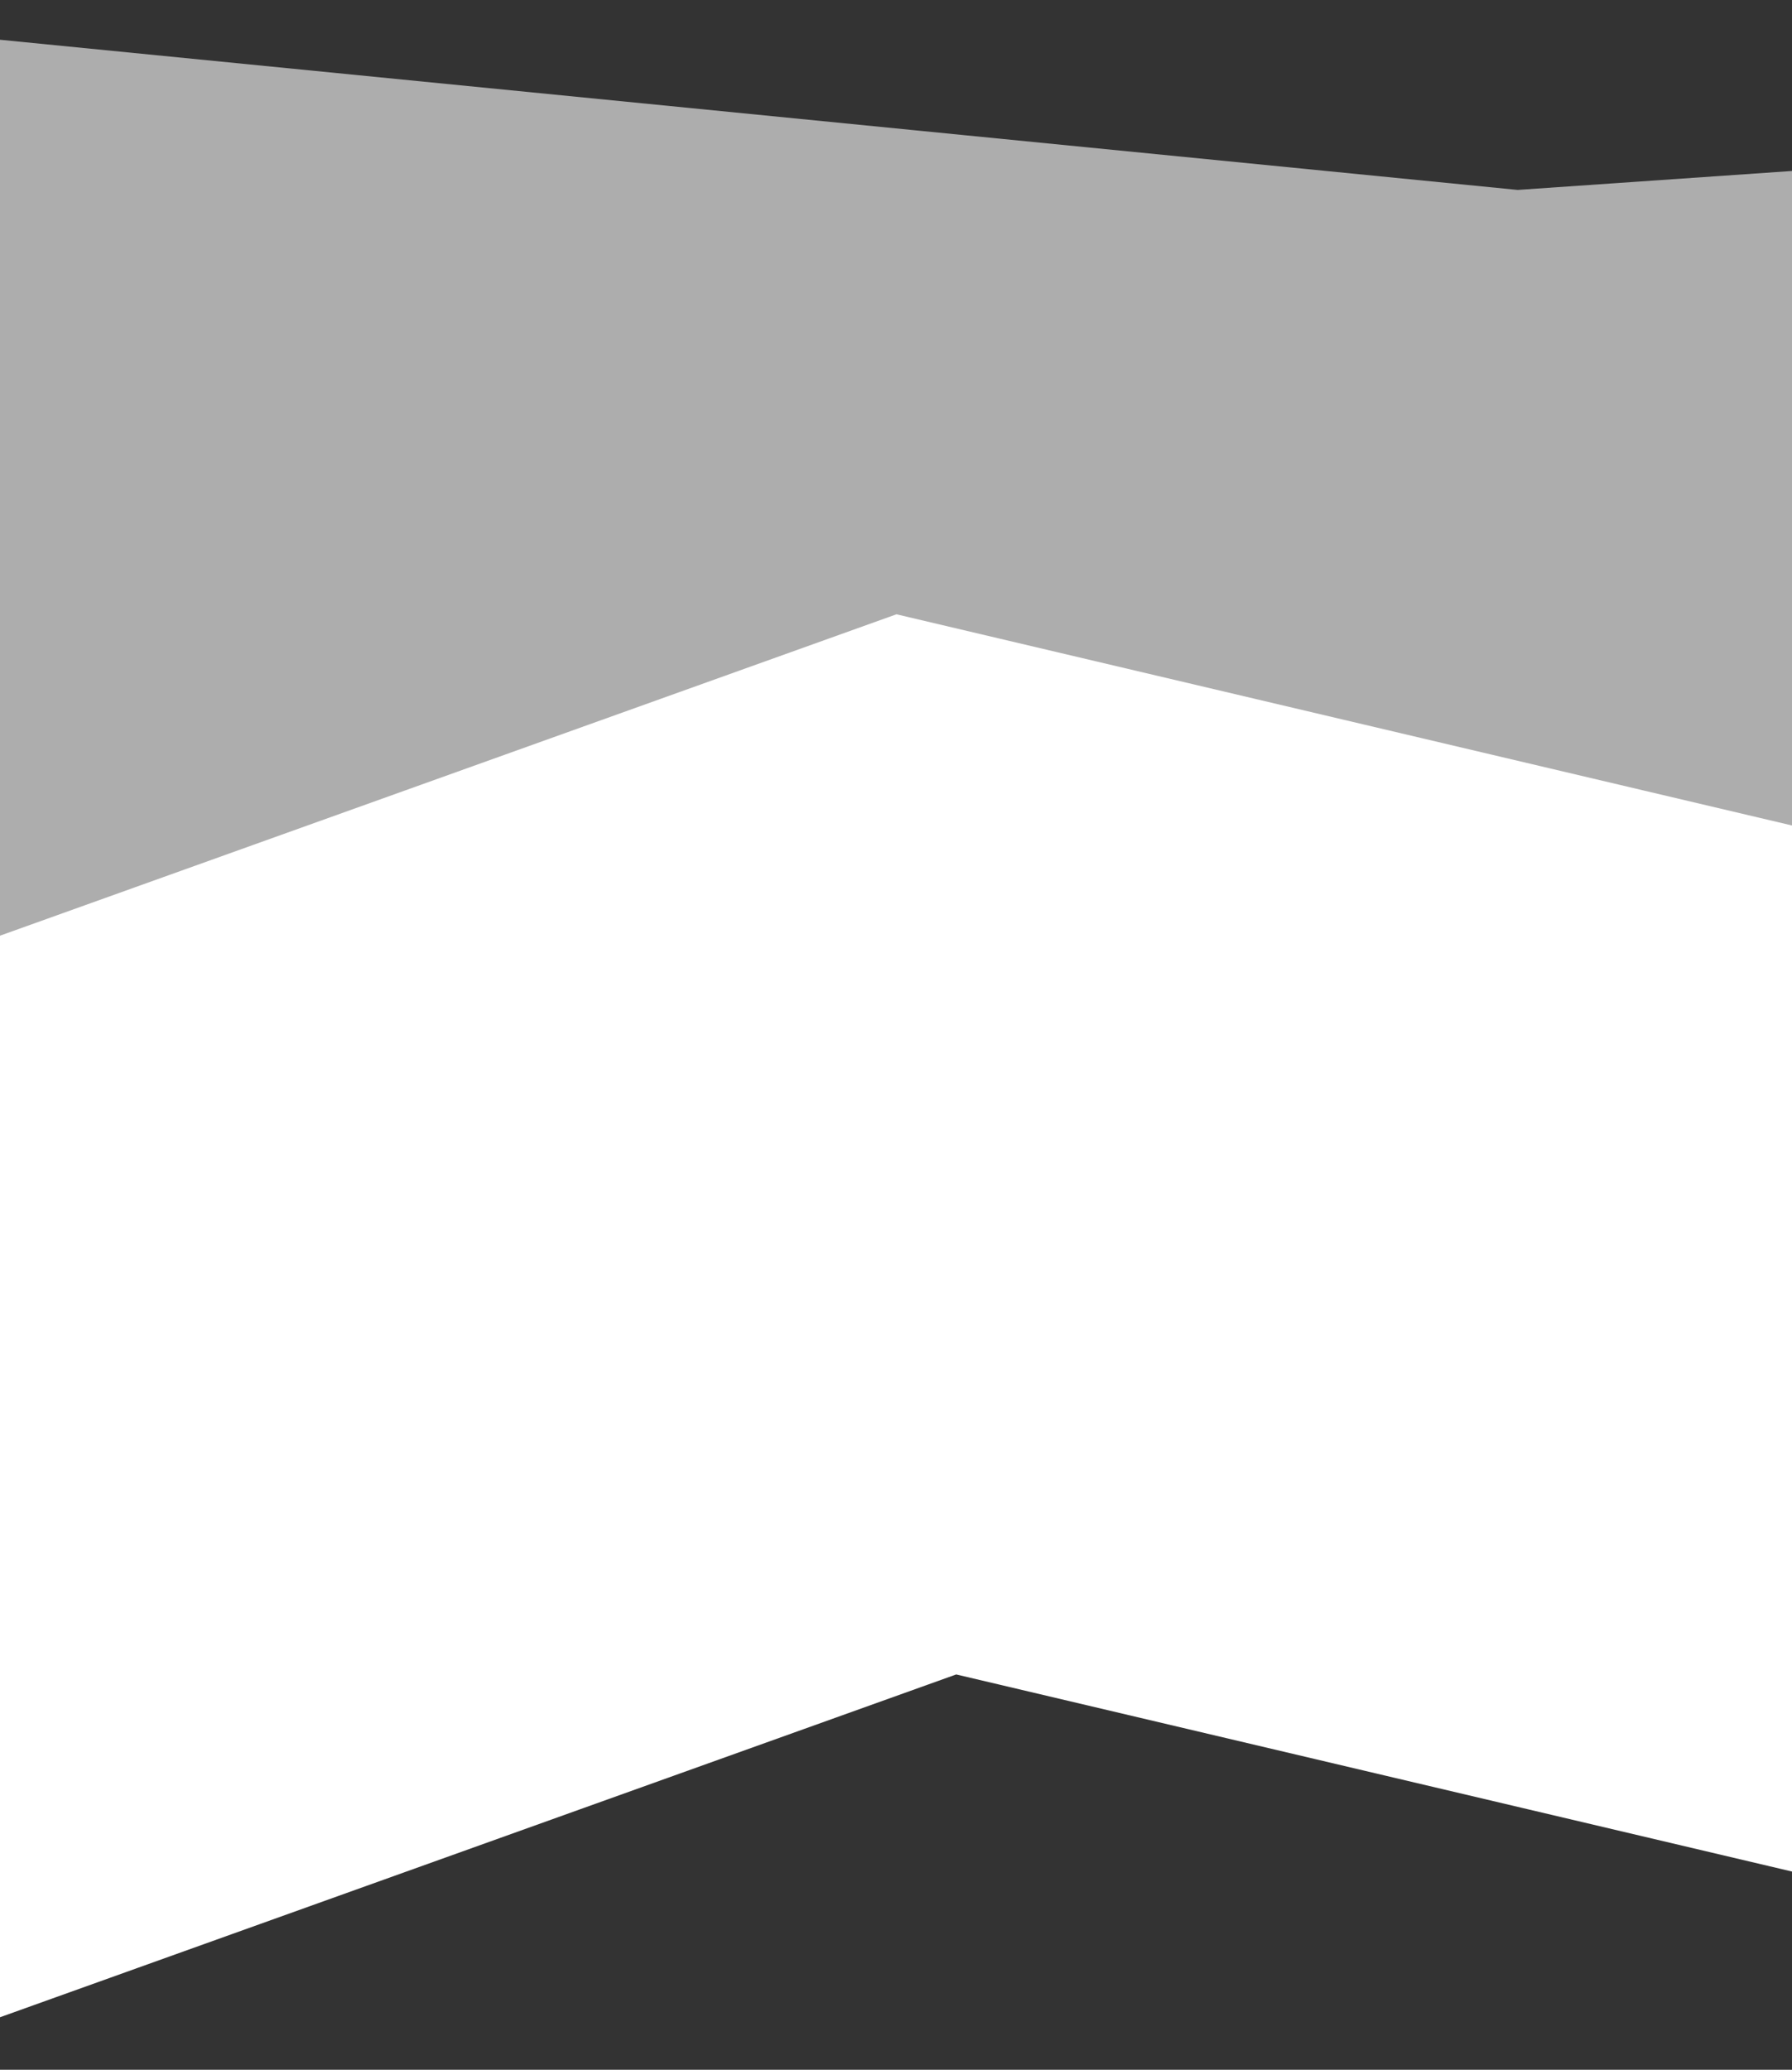
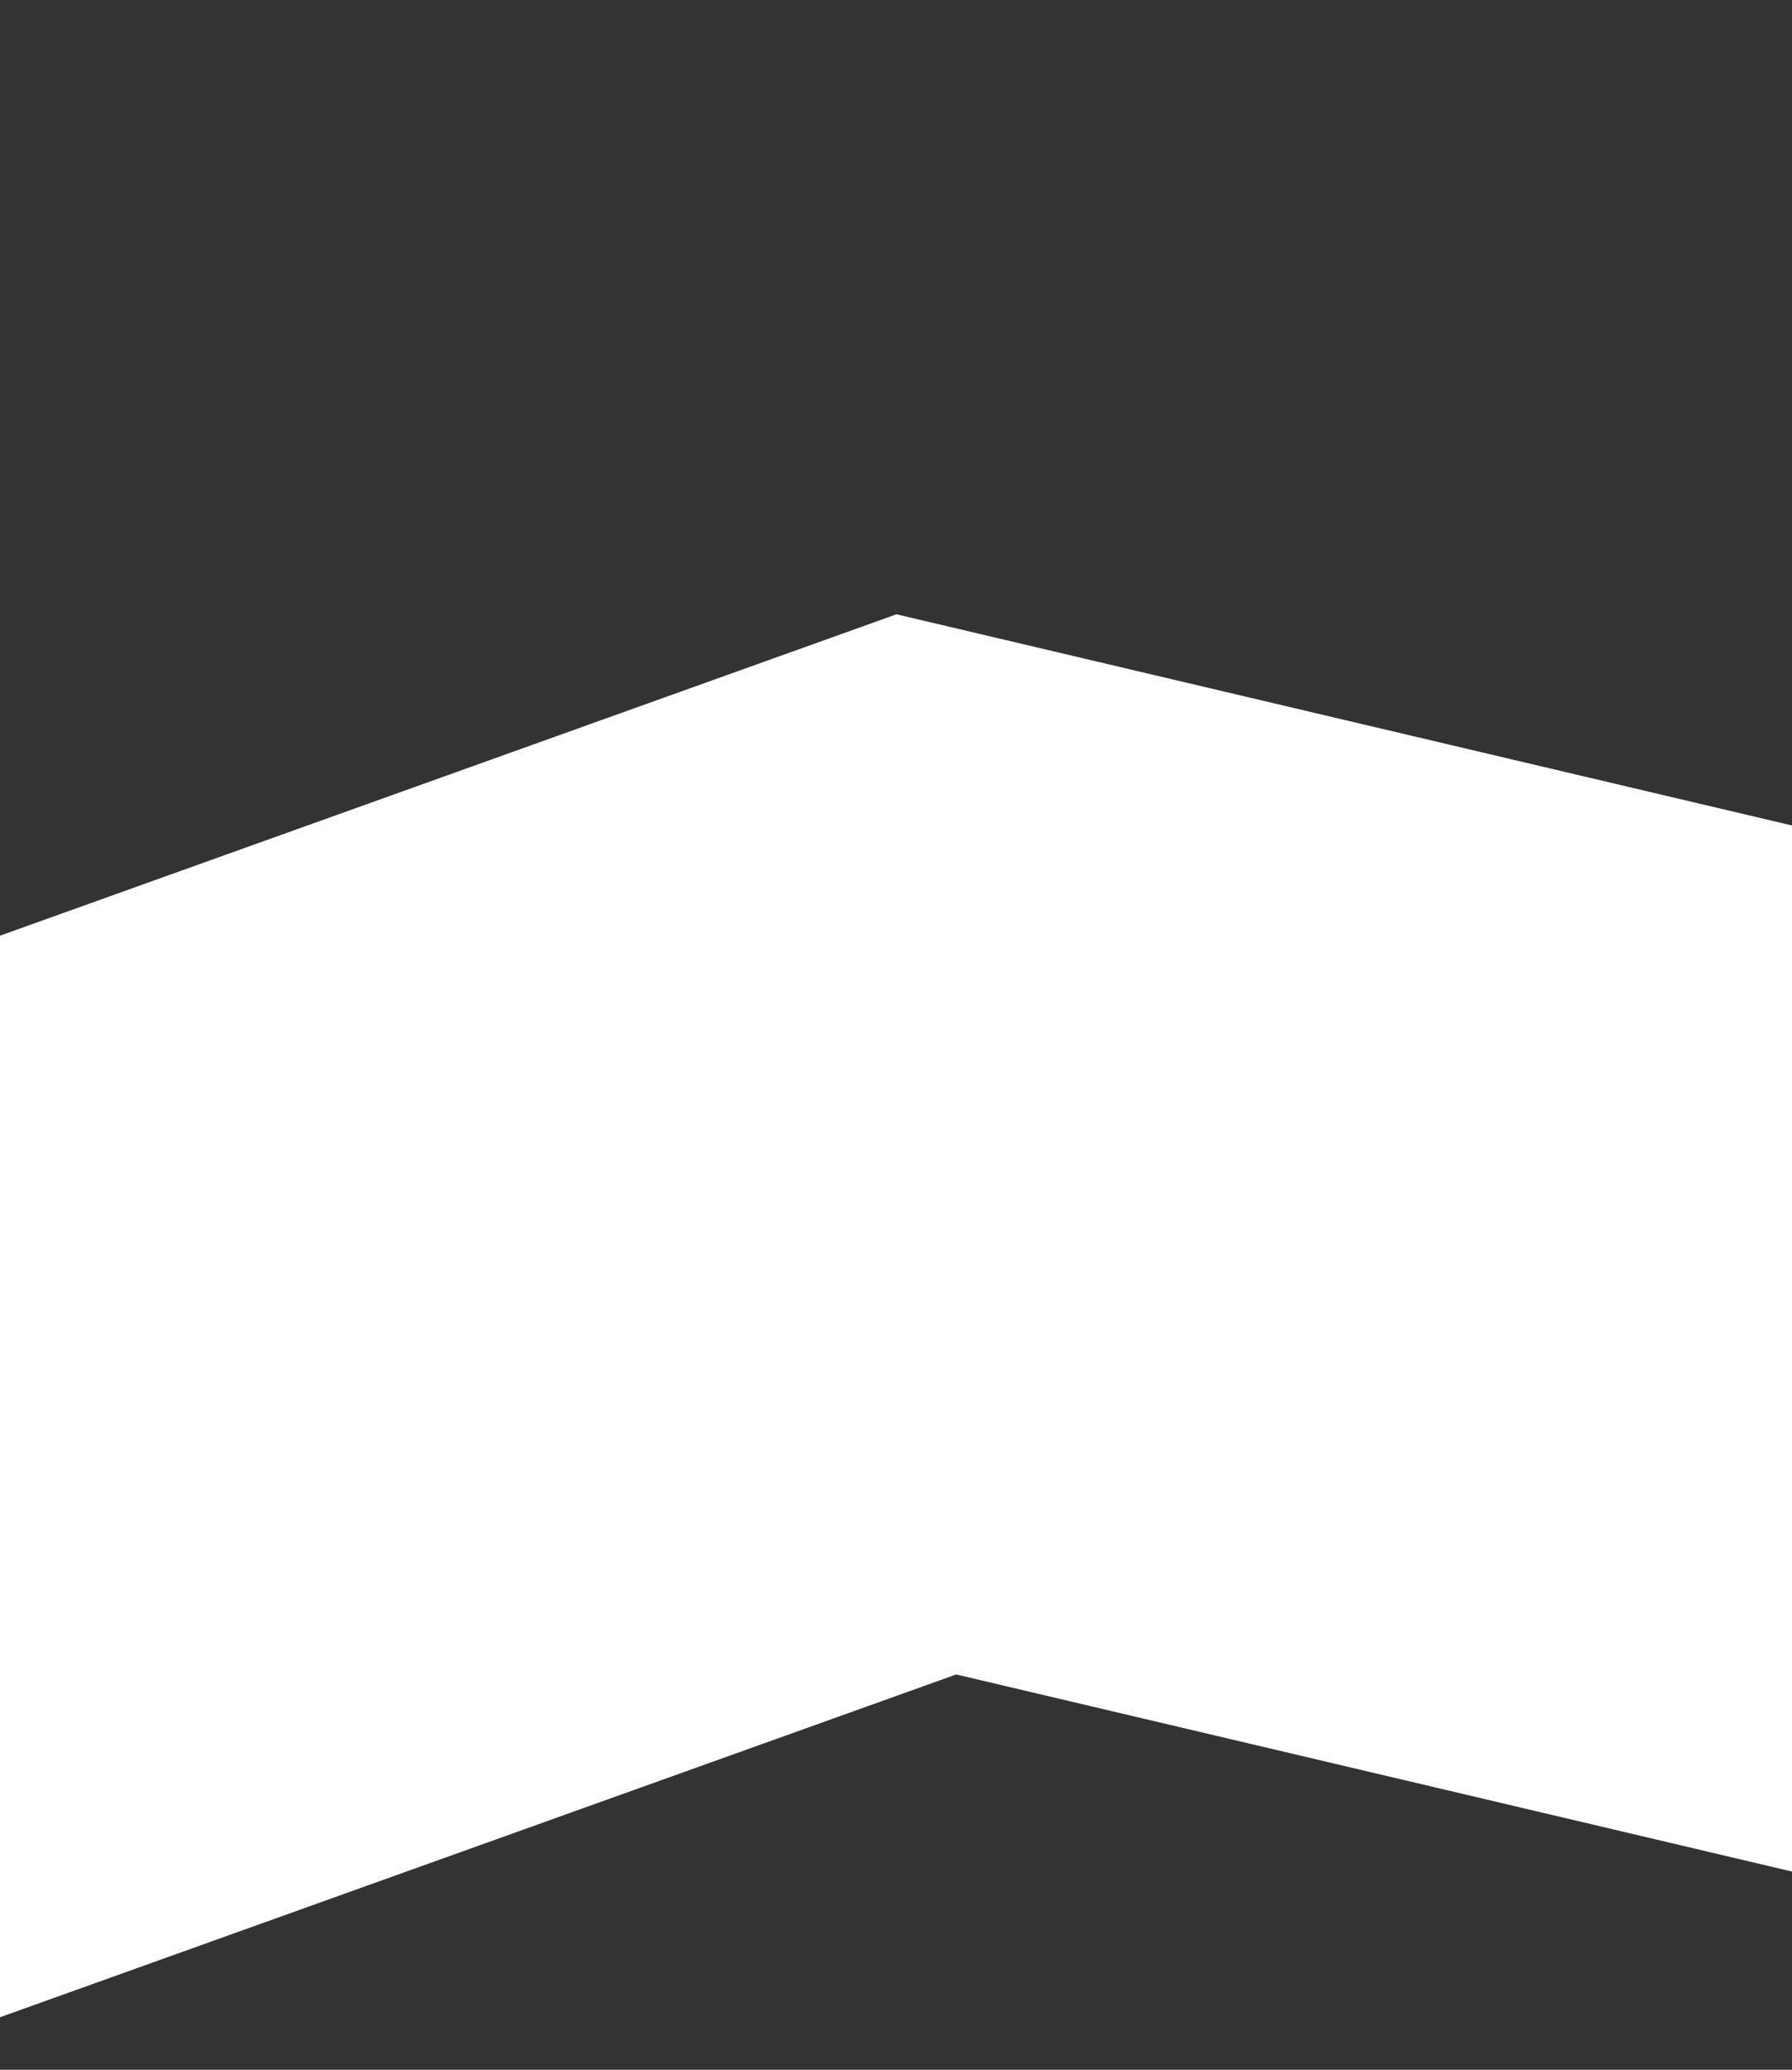
<svg xmlns="http://www.w3.org/2000/svg" width="375" height="433" viewBox="0 0 375 433" fill="none">
  <rect x="0" y="0" width="375" height="433" fill="#333333" stroke="none" />
-   <path opacity="0.6" d="M-60 111.901H-34.717L316.006 146.597L854.878 109.383L1305.9 282.922L1883.98 109.383L2055.62 133.783L2105.49 133.846" stroke="white" stroke-width="213" stroke-miterlimit="10" />
  <path d="M-60 326.143L-48.25 326.174L193.848 239.405L491.786 309.645L756.256 272.809L1007.08 303.065L1324.23 199.892L1781.18 309.173L2055.62 224.261L2105.49 224.324" stroke="white" stroke-width="213" stroke-miterlimit="10" />
</svg>